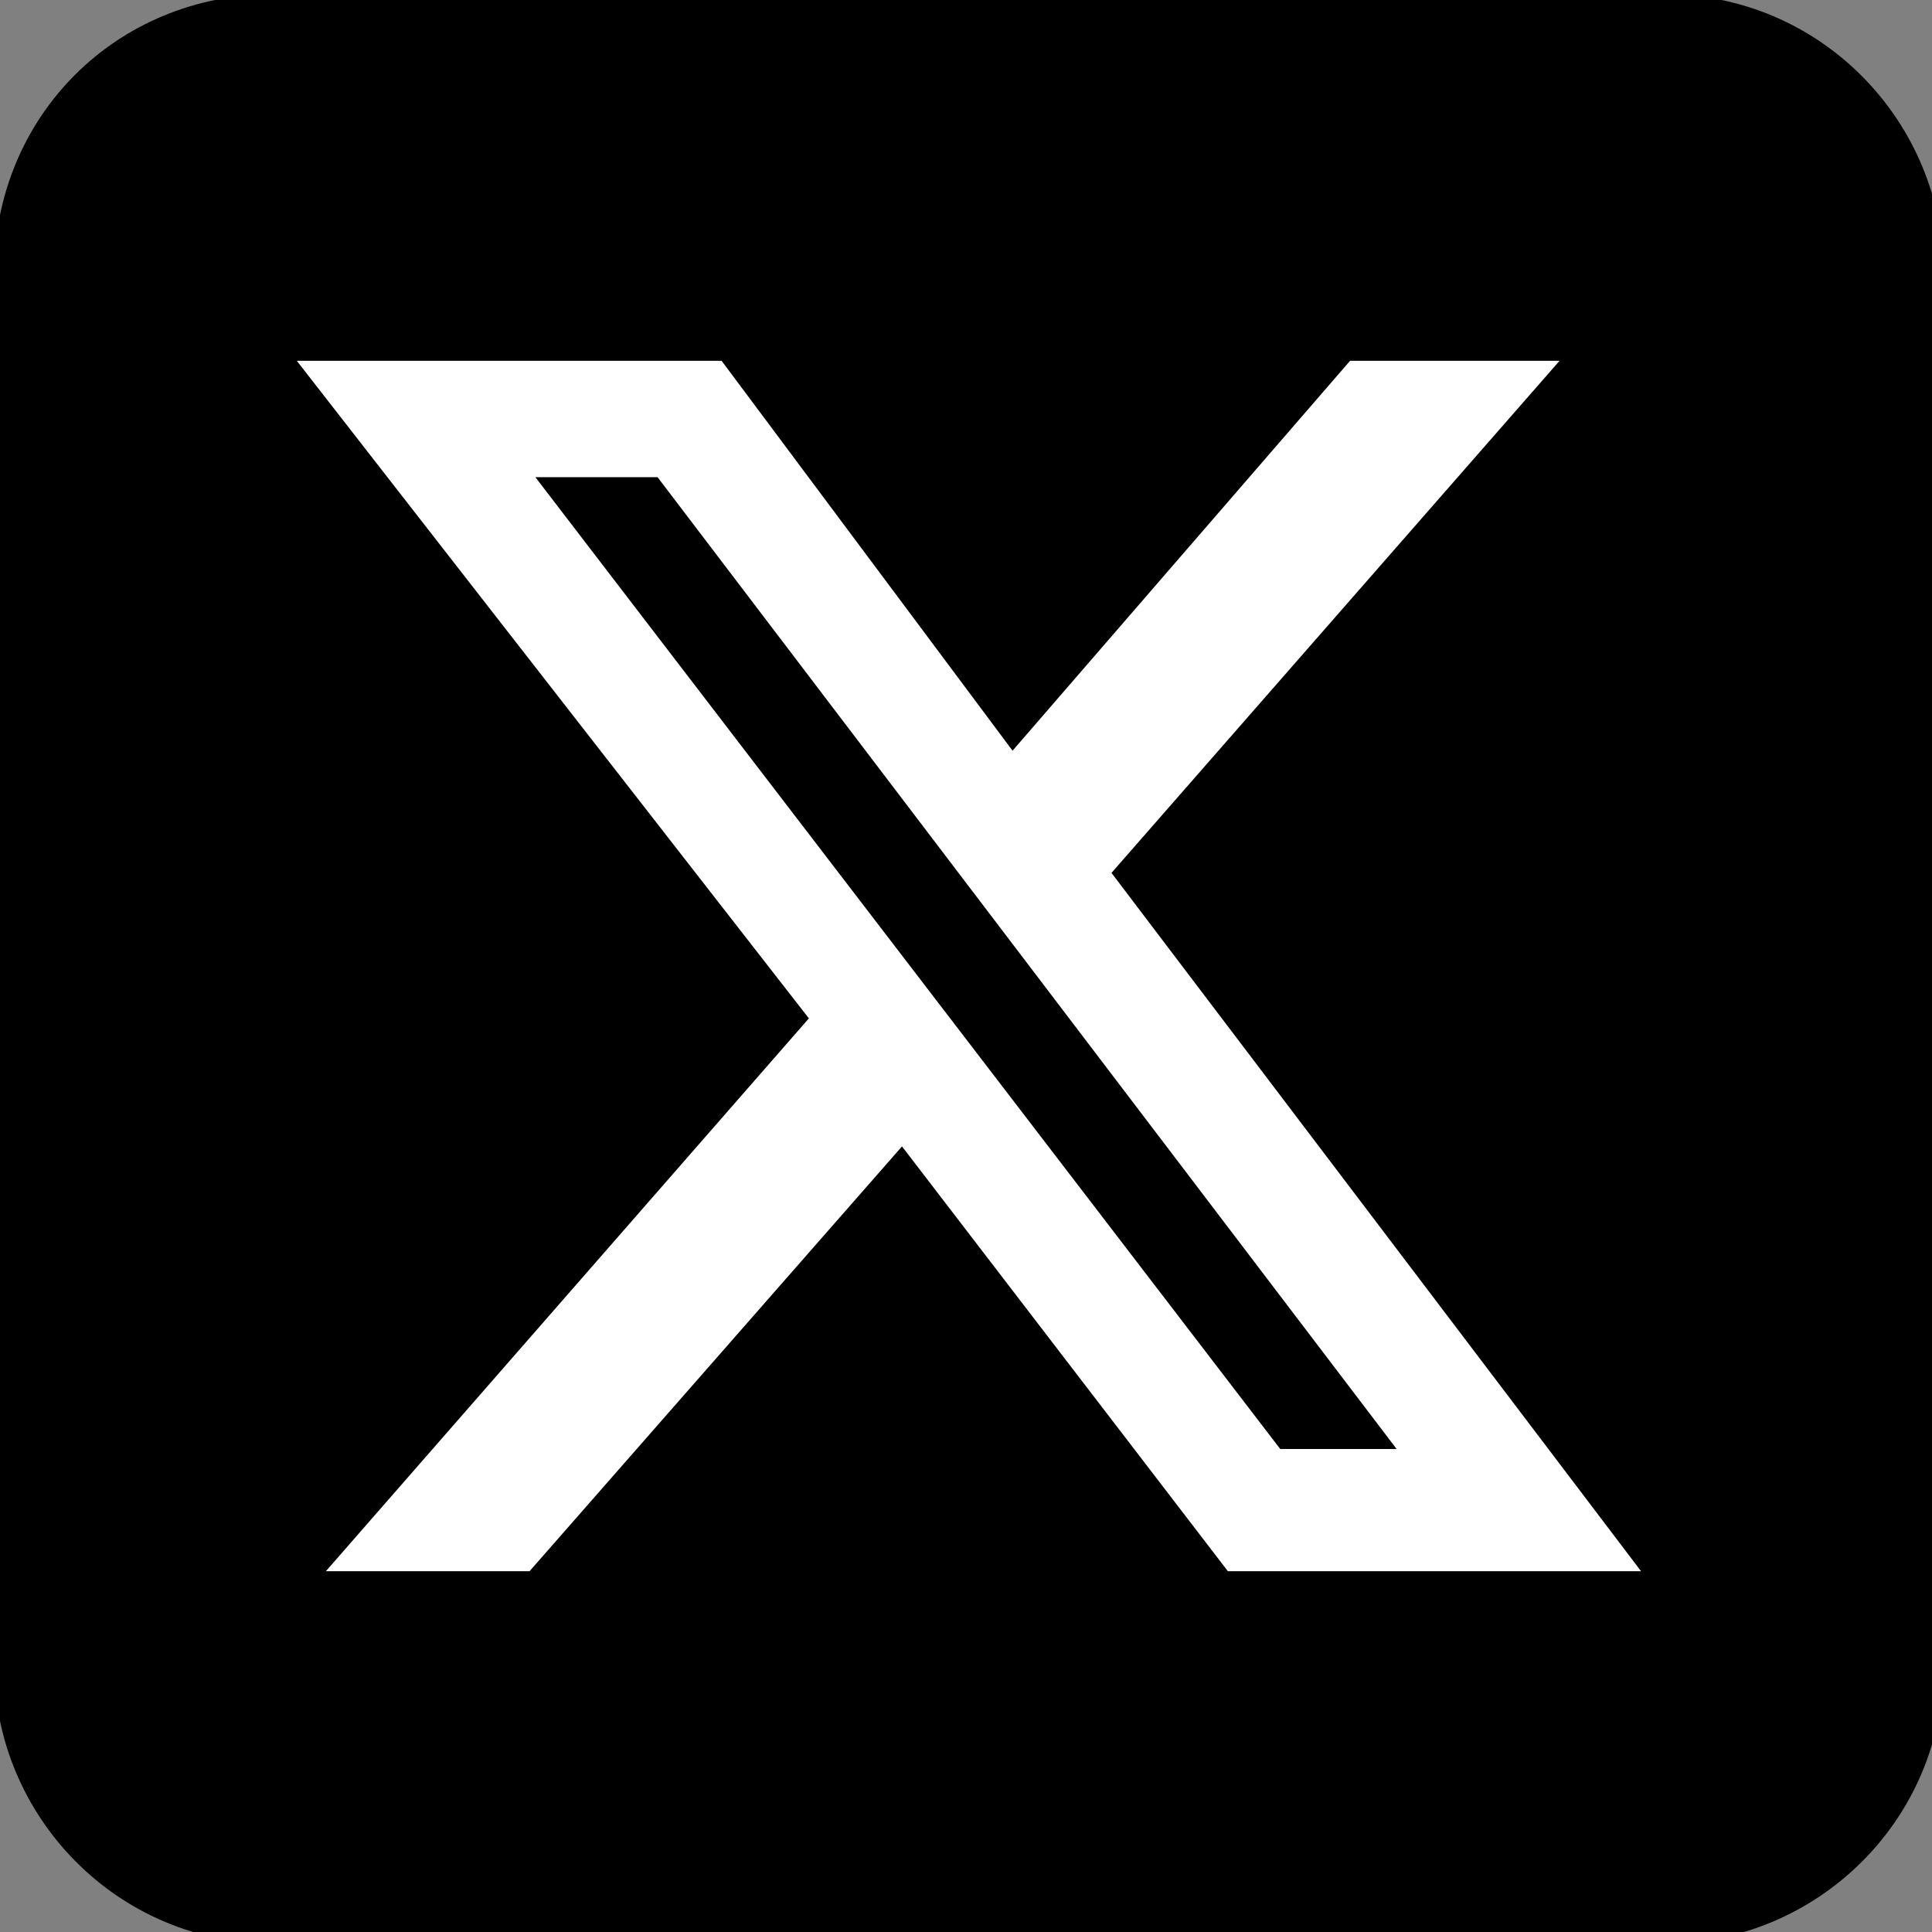
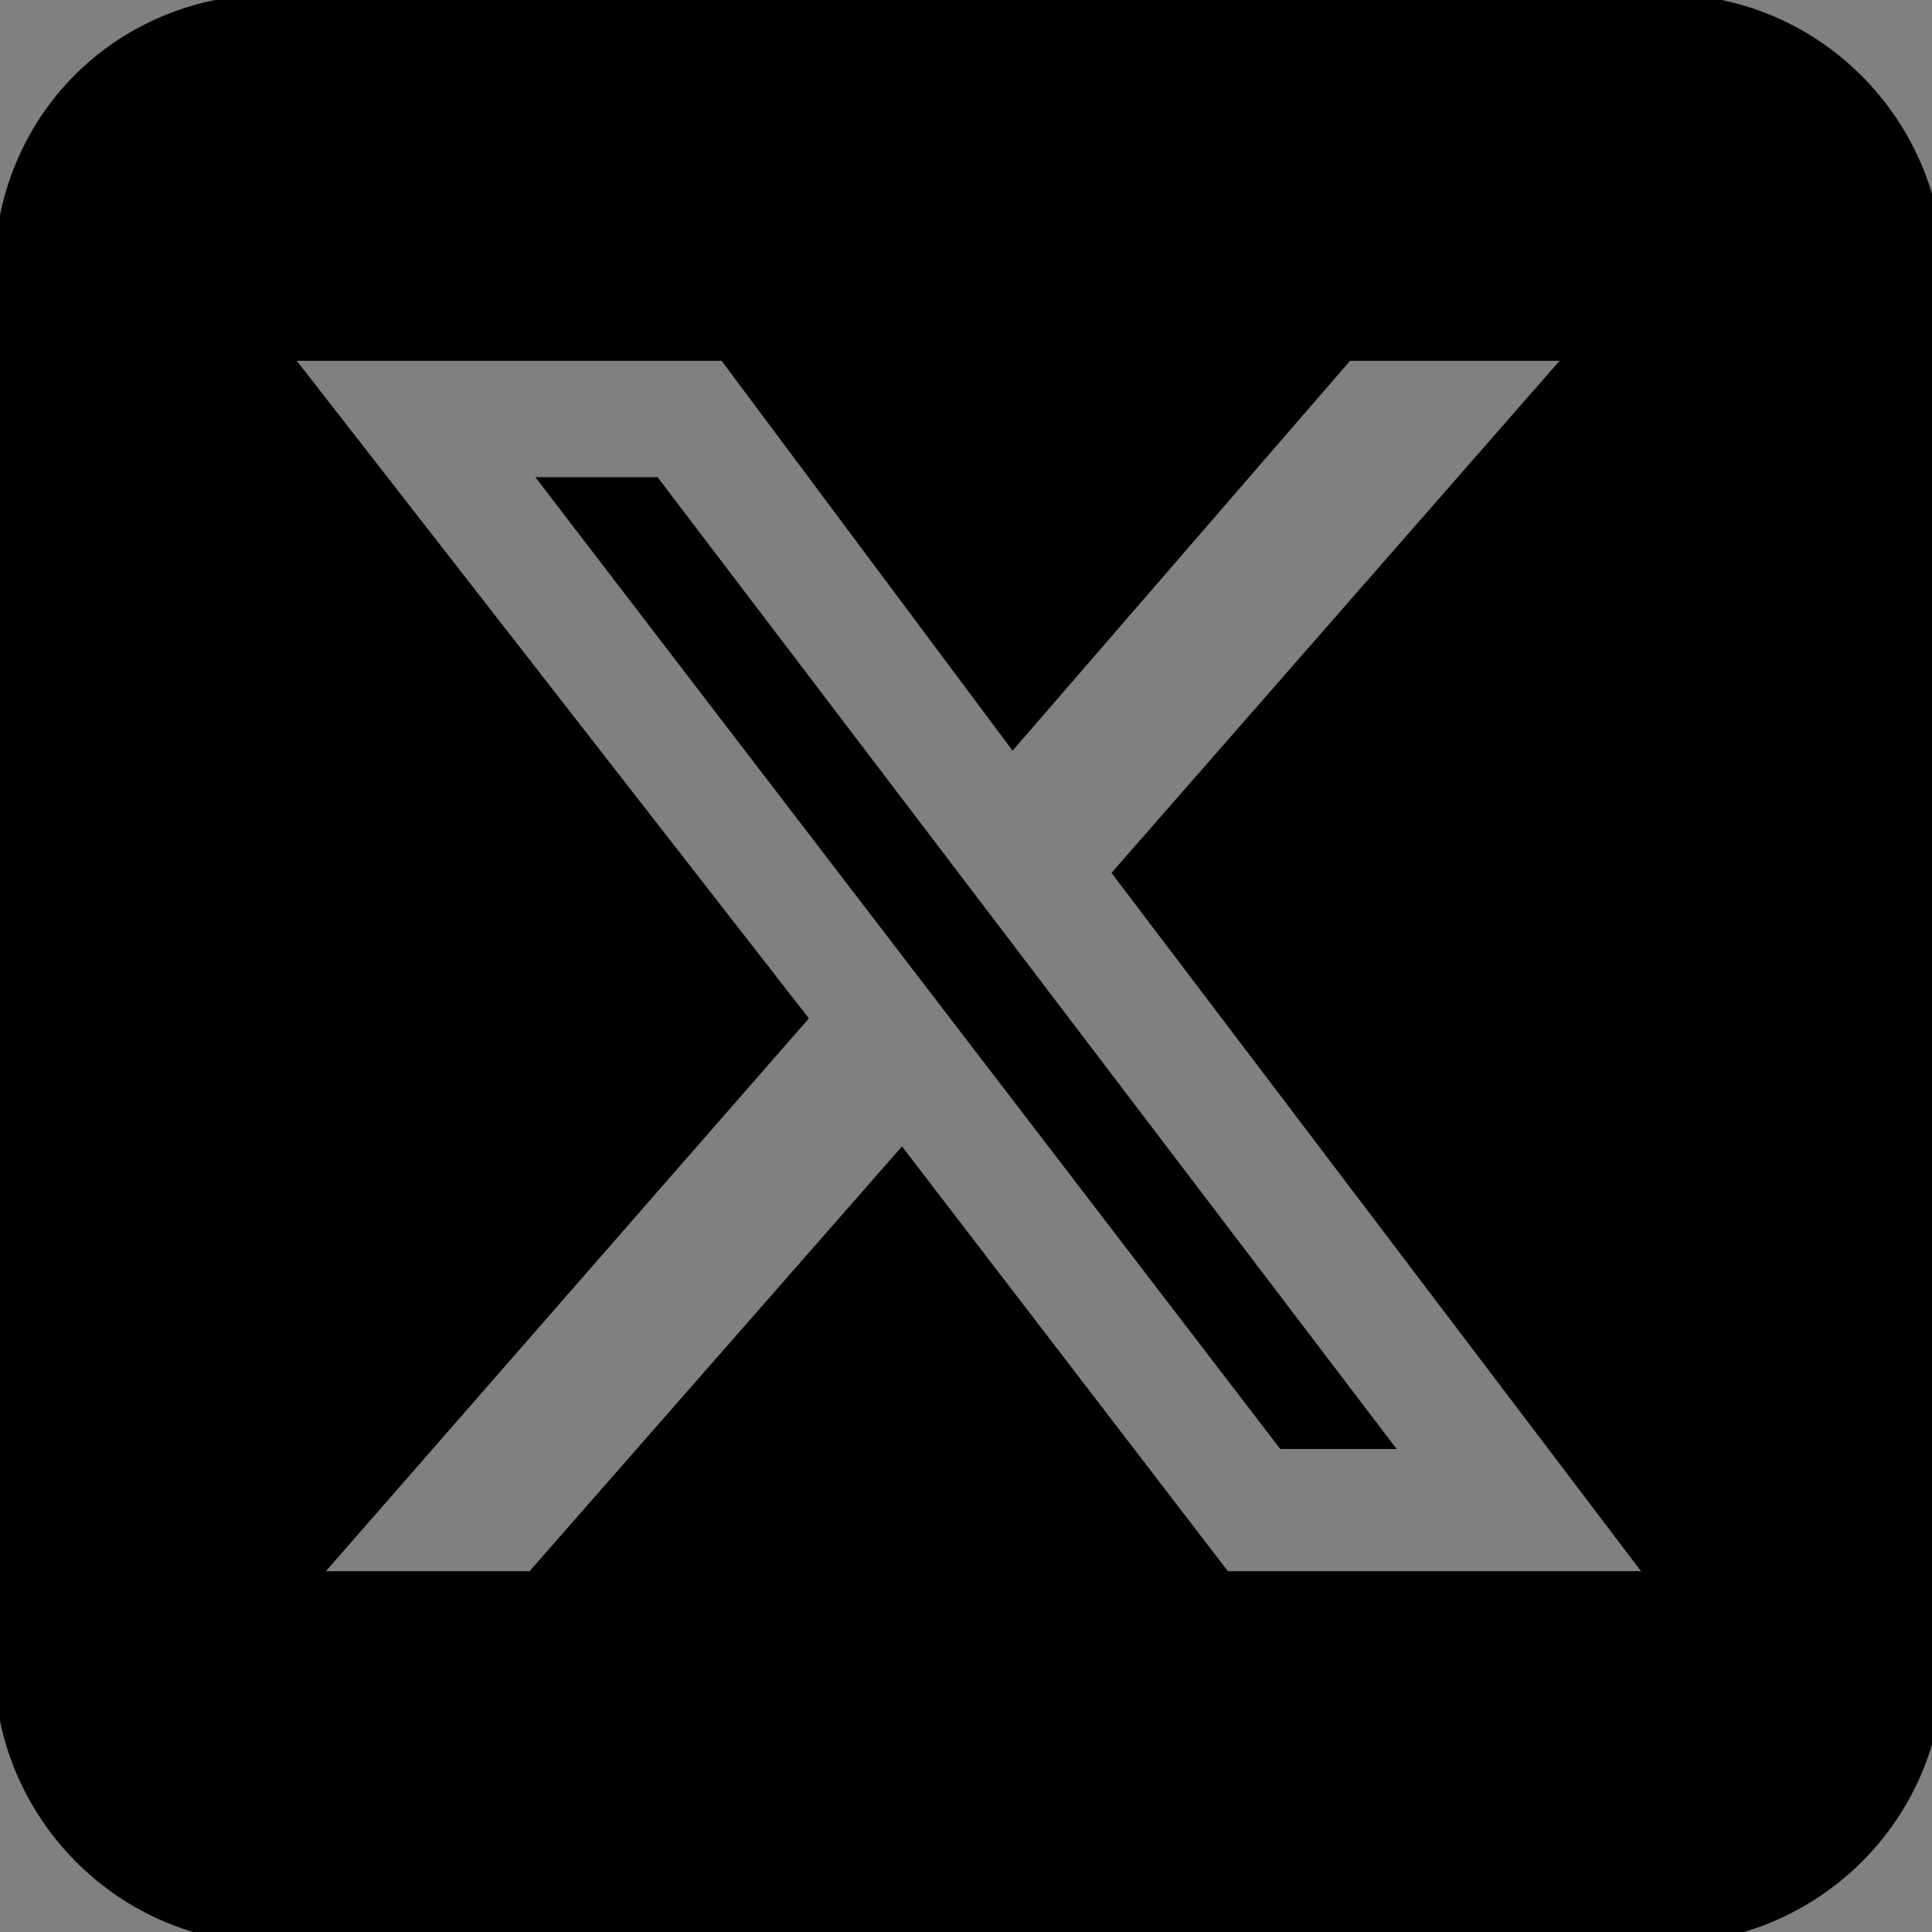
<svg xmlns="http://www.w3.org/2000/svg" version="1.1" id="レイヤー_1" x="0px" y="0px" viewBox="0 0 33.2 33.2" style="enable-background:new 0 0 33.2 33.2;" xml:space="preserve">
  <rect x="0" y="0" width="33.2" height="33.2" fill="#808080" stroke="none" />
  <style type="text/css">
	.st0{fill:#FFFFFF;}
</style>
-   <rect x="4.7" y="5.7" class="st0" width="23.8" height="21.7" />
  <g>
    <path d="M4.7-0.1C2-0.1-0.1,2-0.1,4.7v23.9c0,2.6,2.1,4.8,4.8,4.8h23.9c2.6,0,4.8-2.1,4.8-4.8V4.7c0-2.6-2.1-4.8-4.8-4.8H4.7z    M26.8,6.2L19.1,15l9.1,12h-7.1l-5.6-7.3L9.1,27H5.6l8.3-9.5L5.1,6.2h7.3l5,6.7l5.8-6.7H26.8z M24,24.9L11.3,8.2H9.2L22,24.9H24   L24,24.9z" />
  </g>
</svg>